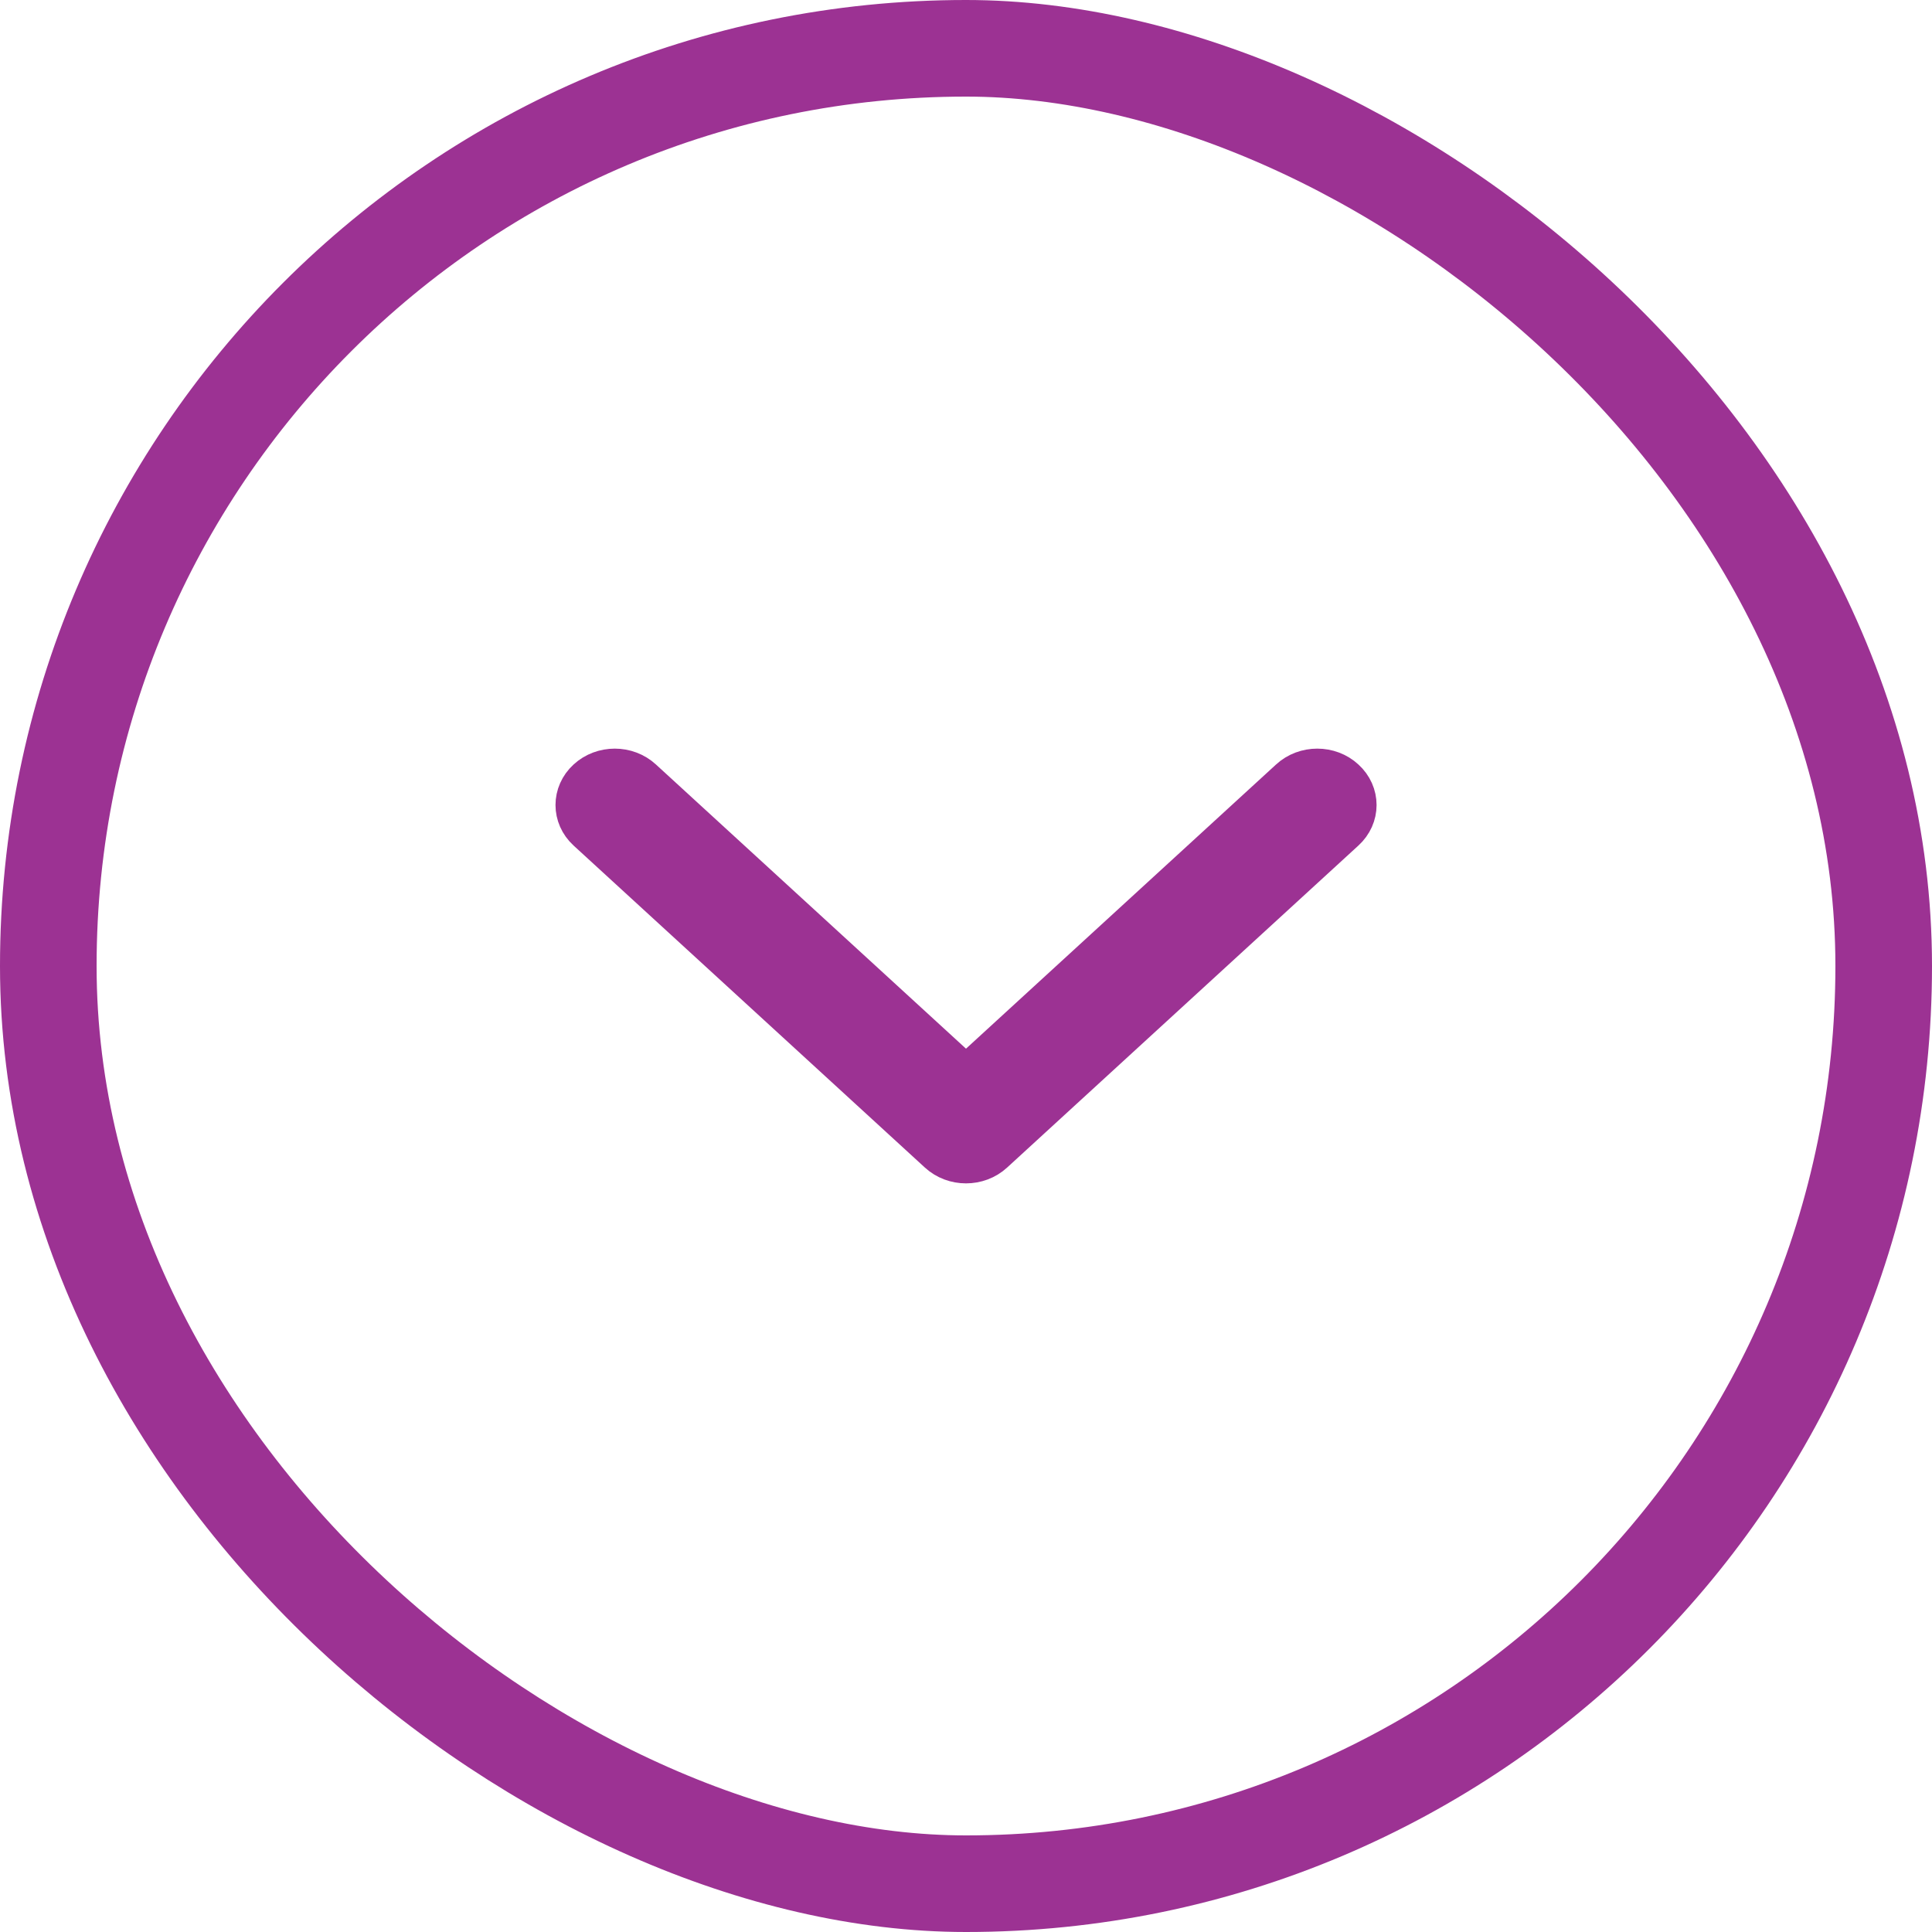
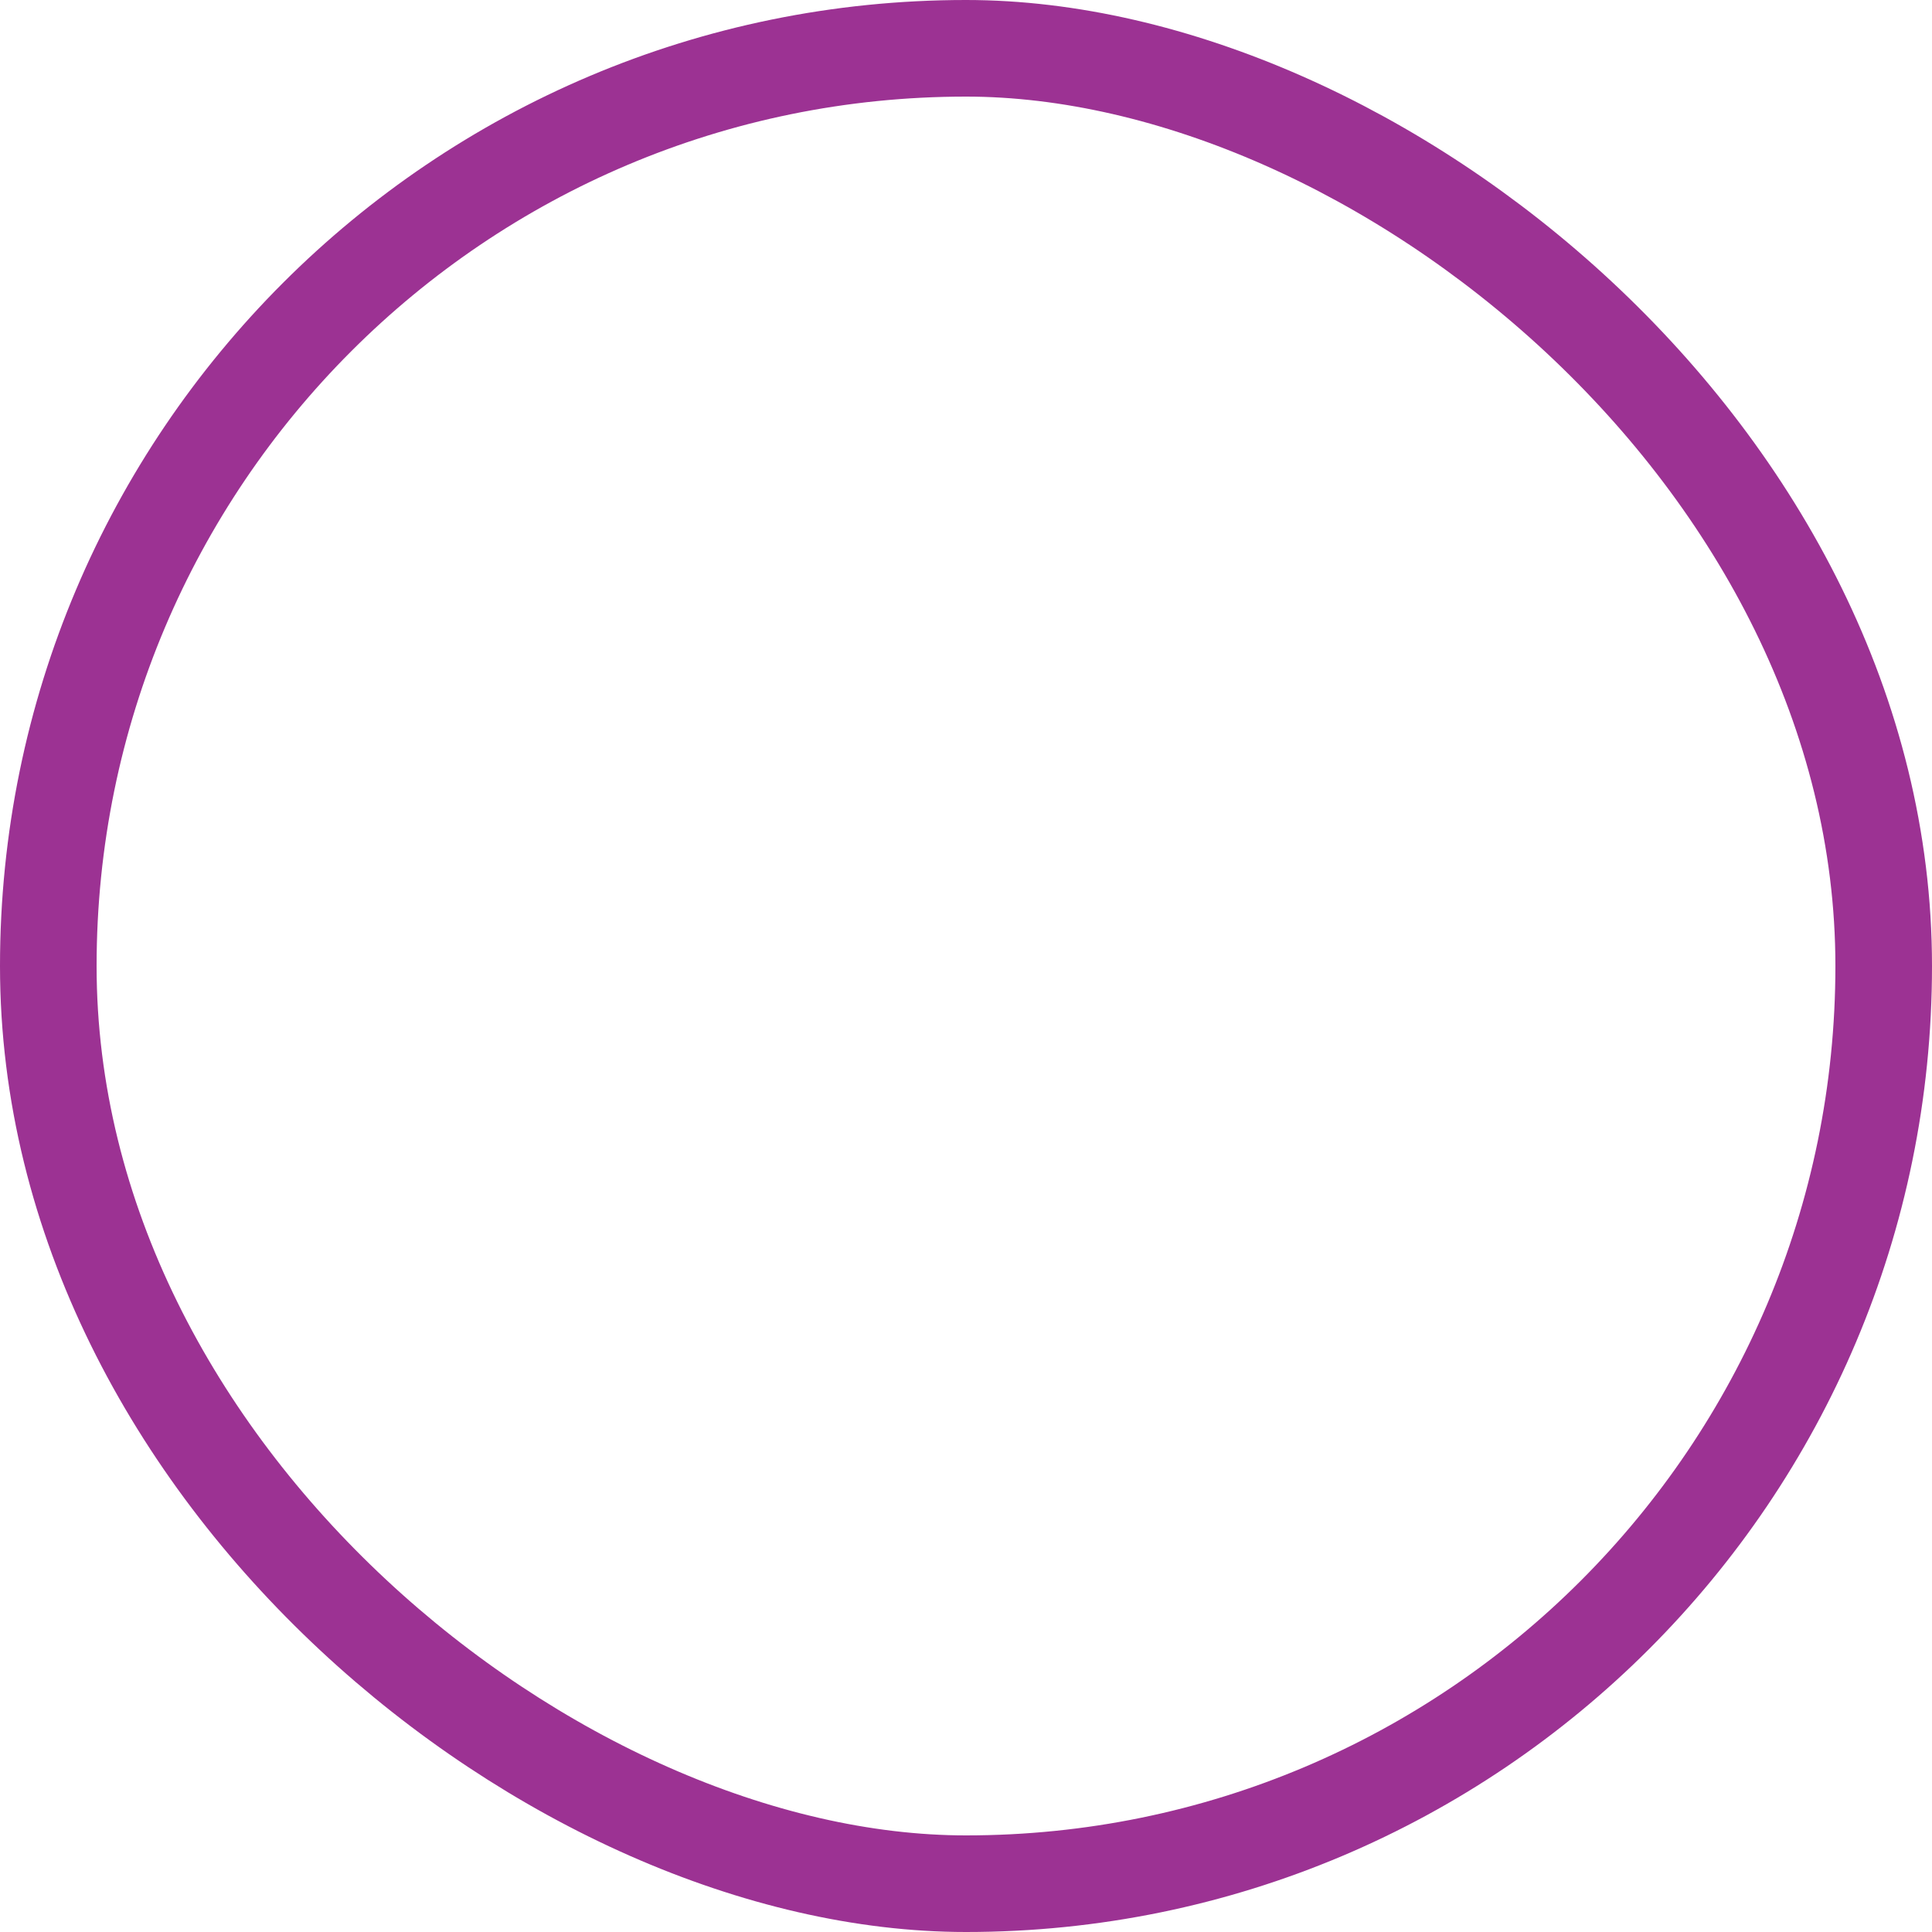
<svg xmlns="http://www.w3.org/2000/svg" width="20" height="20" viewBox="0 0 20 20" fill="none">
  <rect x="0.5" y="0.5" width="19" height="19" rx="9.5" transform="matrix(-4.37114e-08 1 1 4.37114e-08 3.77489e-08 8.14603e-08)" stroke="#9c3293" />
-   <path fill-rule="evenodd" clip-rule="evenodd" d="M6.107 8.098C6.249 7.967 6.479 7.967 6.621 8.098L10 11.195L13.379 8.098C13.521 7.967 13.752 7.967 13.893 8.098C14.036 8.228 14.036 8.439 13.893 8.569L10.257 11.902C10.115 12.033 9.885 12.033 9.743 11.902L6.107 8.569C5.965 8.439 5.965 8.228 6.107 8.098Z" fill="#9c3293" stroke="#9c3293" stroke-width="0.5" stroke-linecap="round" stroke-linejoin="round" />
</svg>